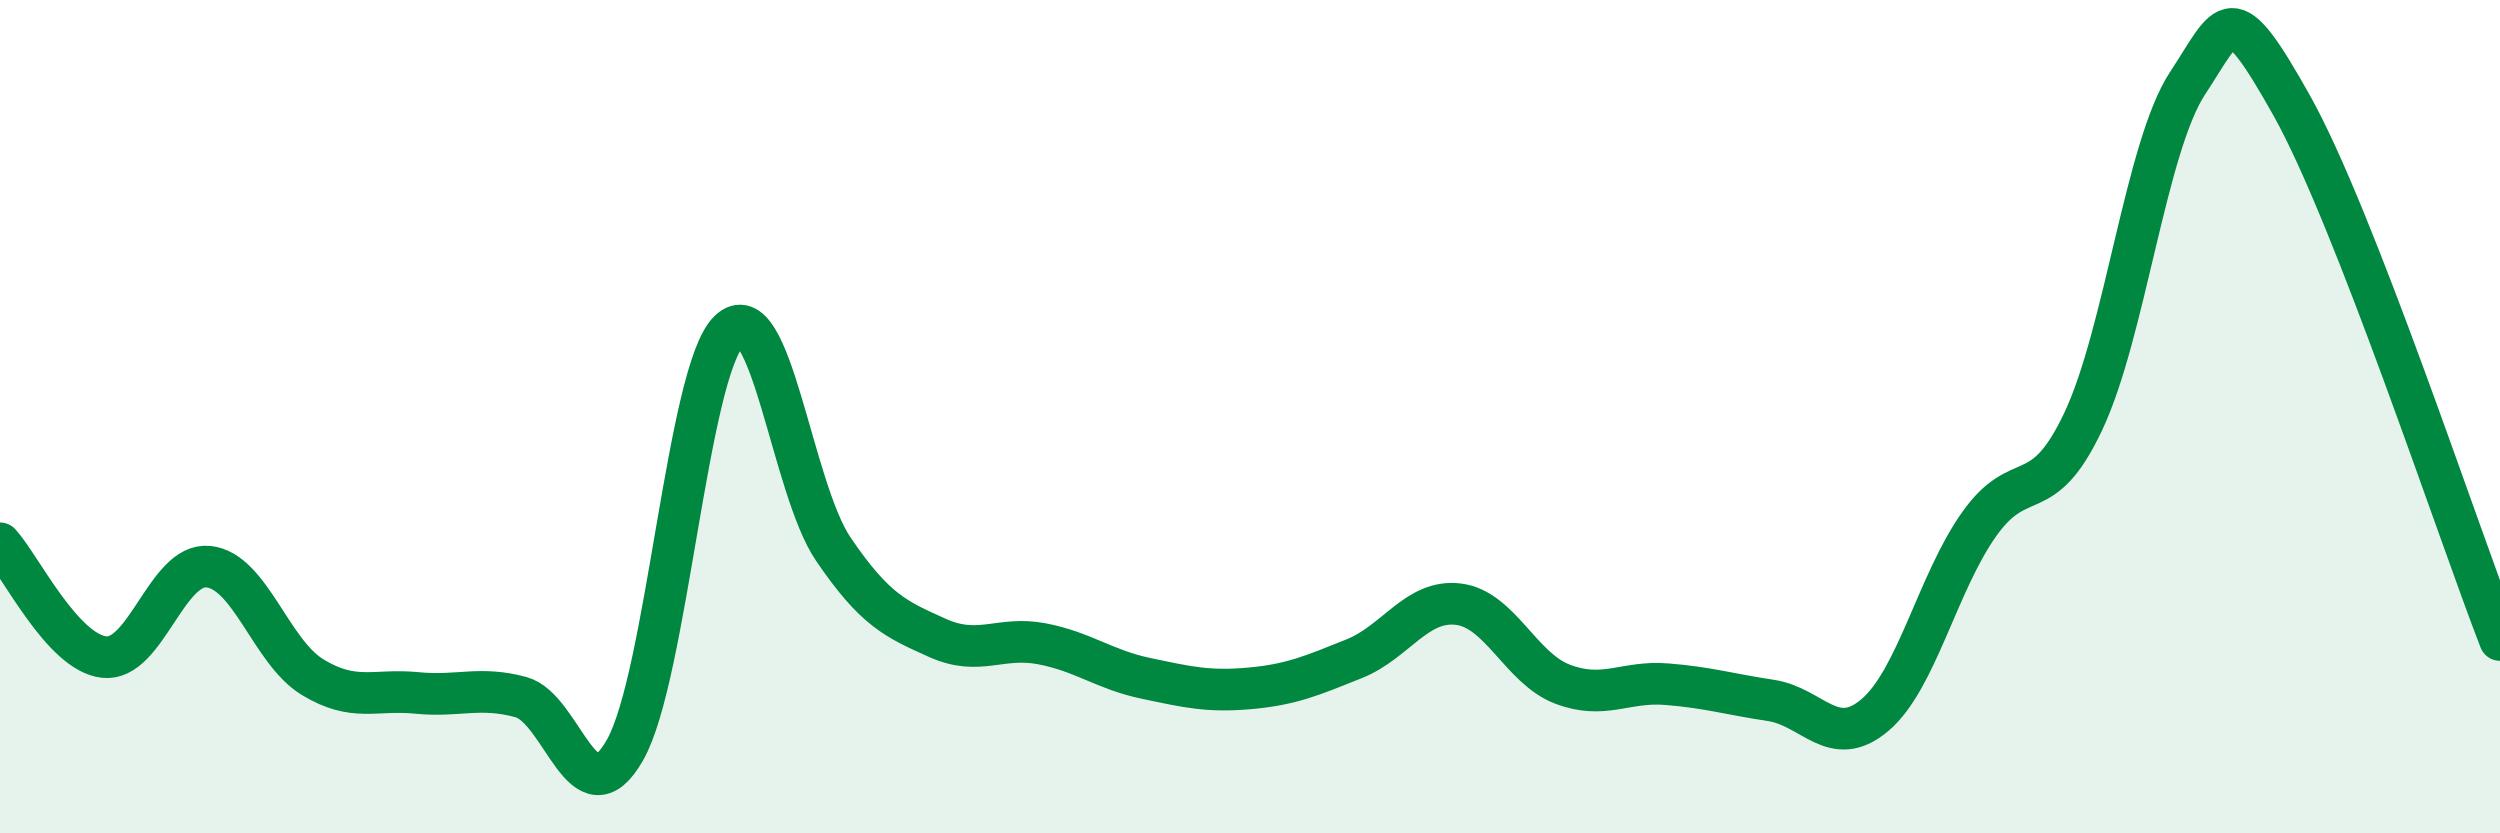
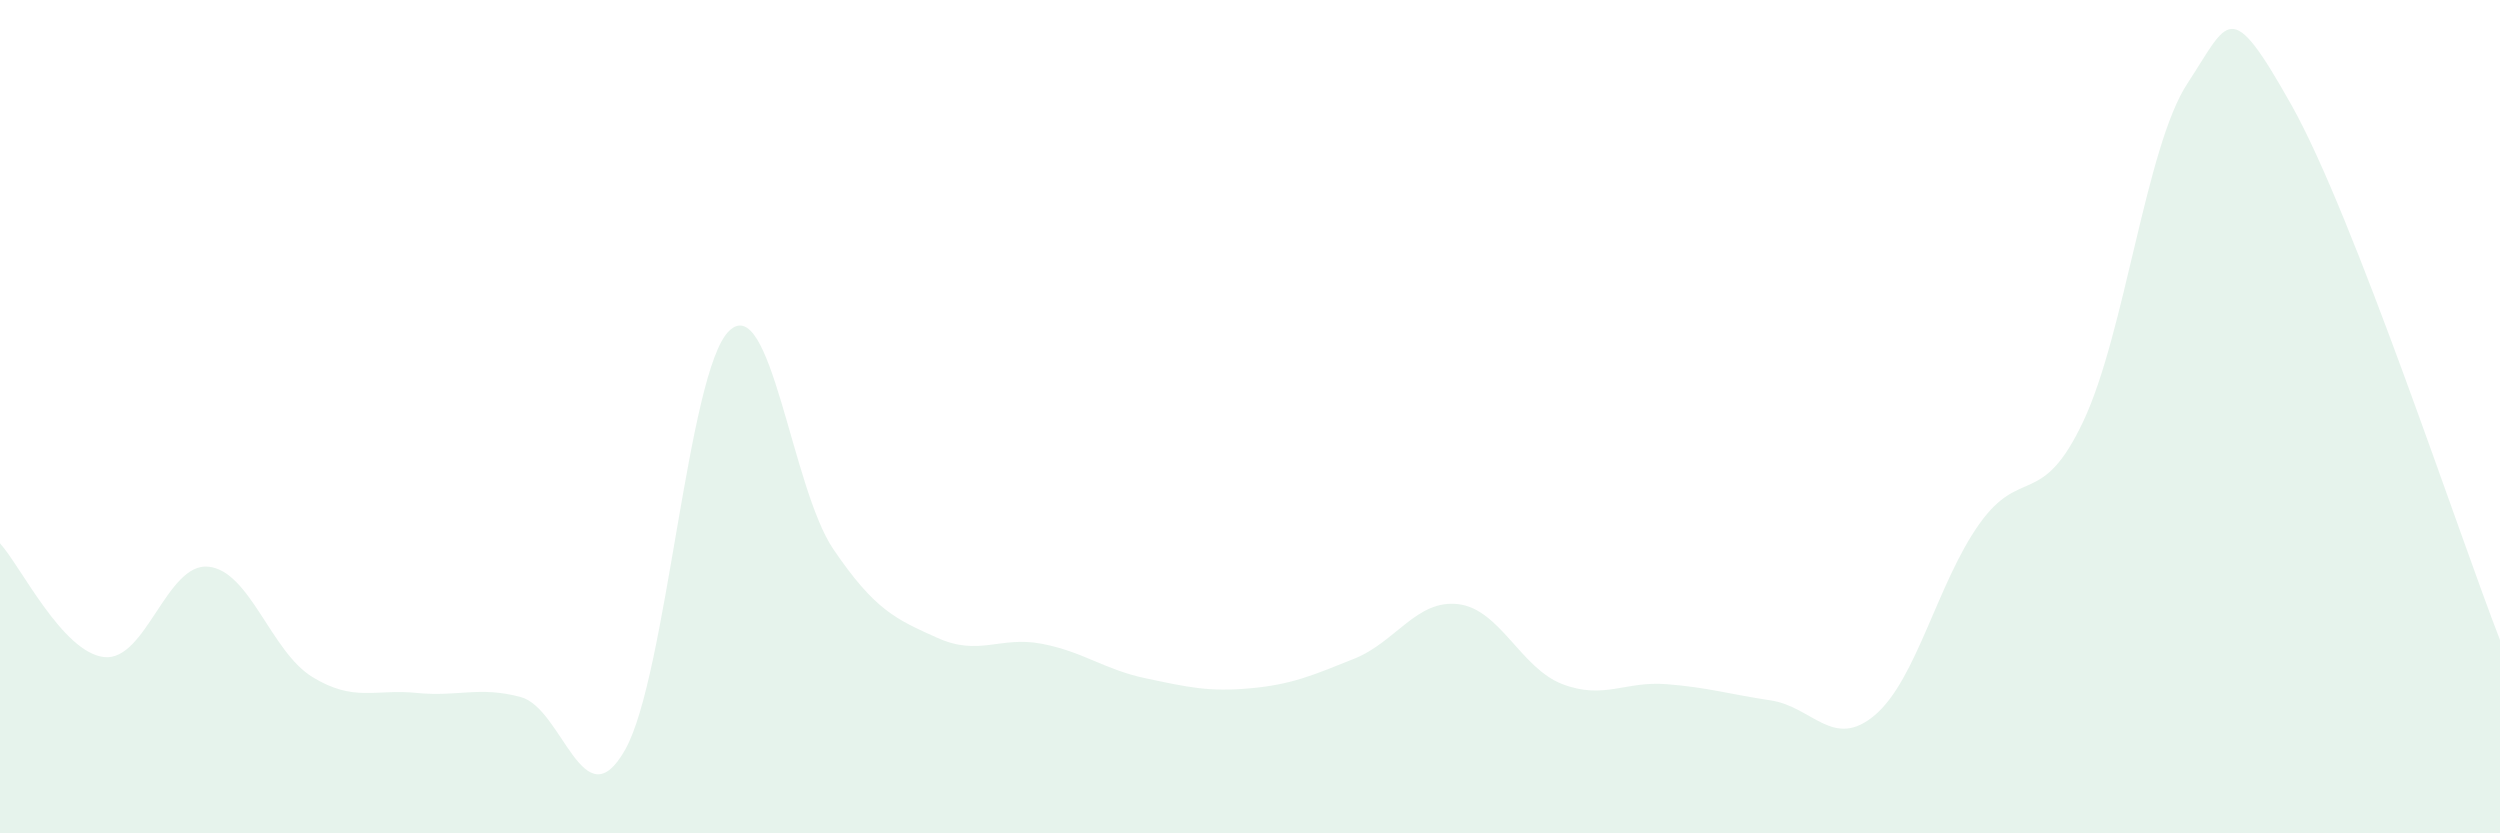
<svg xmlns="http://www.w3.org/2000/svg" width="60" height="20" viewBox="0 0 60 20">
  <path d="M 0,13.04 C 0.5,13.59 1.5,15.66 2.5,15.77 C 3.5,15.88 4,13.5 5,13.6 C 6,13.7 6.5,15.64 7.5,16.25 C 8.5,16.86 9,16.53 10,16.63 C 11,16.73 11.5,16.46 12.5,16.73 C 13.5,17 14,19.76 15,18 C 16,16.24 16.5,8.9 17.5,7.94 C 18.5,6.98 19,11.71 20,13.18 C 21,14.65 21.5,14.86 22.5,15.31 C 23.5,15.76 24,15.26 25,15.45 C 26,15.64 26.5,16.07 27.5,16.28 C 28.5,16.49 29,16.61 30,16.52 C 31,16.43 31.5,16.21 32.5,15.81 C 33.5,15.41 34,14.38 35,14.5 C 36,14.62 36.5,16.04 37.5,16.42 C 38.5,16.8 39,16.34 40,16.42 C 41,16.5 41.5,16.66 42.5,16.81 C 43.5,16.96 44,18.01 45,17.16 C 46,16.31 46.5,13.99 47.5,12.58 C 48.5,11.17 49,12.23 50,10.11 C 51,7.99 51.5,3.52 52.5,2 C 53.5,0.48 53.5,-0.14 55,2.53 C 56.5,5.2 59,12.79 60,15.36L60 20L0 20Z" fill="#008740" opacity="0.1" stroke-linecap="round" stroke-linejoin="round" />
-   <path d="M 0,13.04 C 0.5,13.59 1.5,15.66 2.5,15.77 C 3.5,15.88 4,13.5 5,13.6 C 6,13.7 6.5,15.64 7.5,16.25 C 8.5,16.86 9,16.53 10,16.63 C 11,16.73 11.5,16.46 12.5,16.73 C 13.5,17 14,19.76 15,18 C 16,16.24 16.5,8.9 17.5,7.94 C 18.5,6.98 19,11.71 20,13.18 C 21,14.65 21.5,14.86 22.5,15.31 C 23.5,15.76 24,15.26 25,15.45 C 26,15.64 26.5,16.07 27.5,16.28 C 28.5,16.49 29,16.61 30,16.52 C 31,16.43 31.5,16.21 32.5,15.81 C 33.5,15.41 34,14.38 35,14.5 C 36,14.62 36.5,16.04 37.5,16.42 C 38.5,16.8 39,16.34 40,16.42 C 41,16.5 41.5,16.66 42.5,16.81 C 43.5,16.96 44,18.01 45,17.16 C 46,16.31 46.5,13.99 47.5,12.58 C 48.5,11.17 49,12.23 50,10.11 C 51,7.99 51.5,3.52 52.5,2 C 53.5,0.48 53.5,-0.14 55,2.53 C 56.5,5.2 59,12.79 60,15.36" stroke="#008740" stroke-width="1" fill="none" stroke-linecap="round" stroke-linejoin="round" />
</svg>